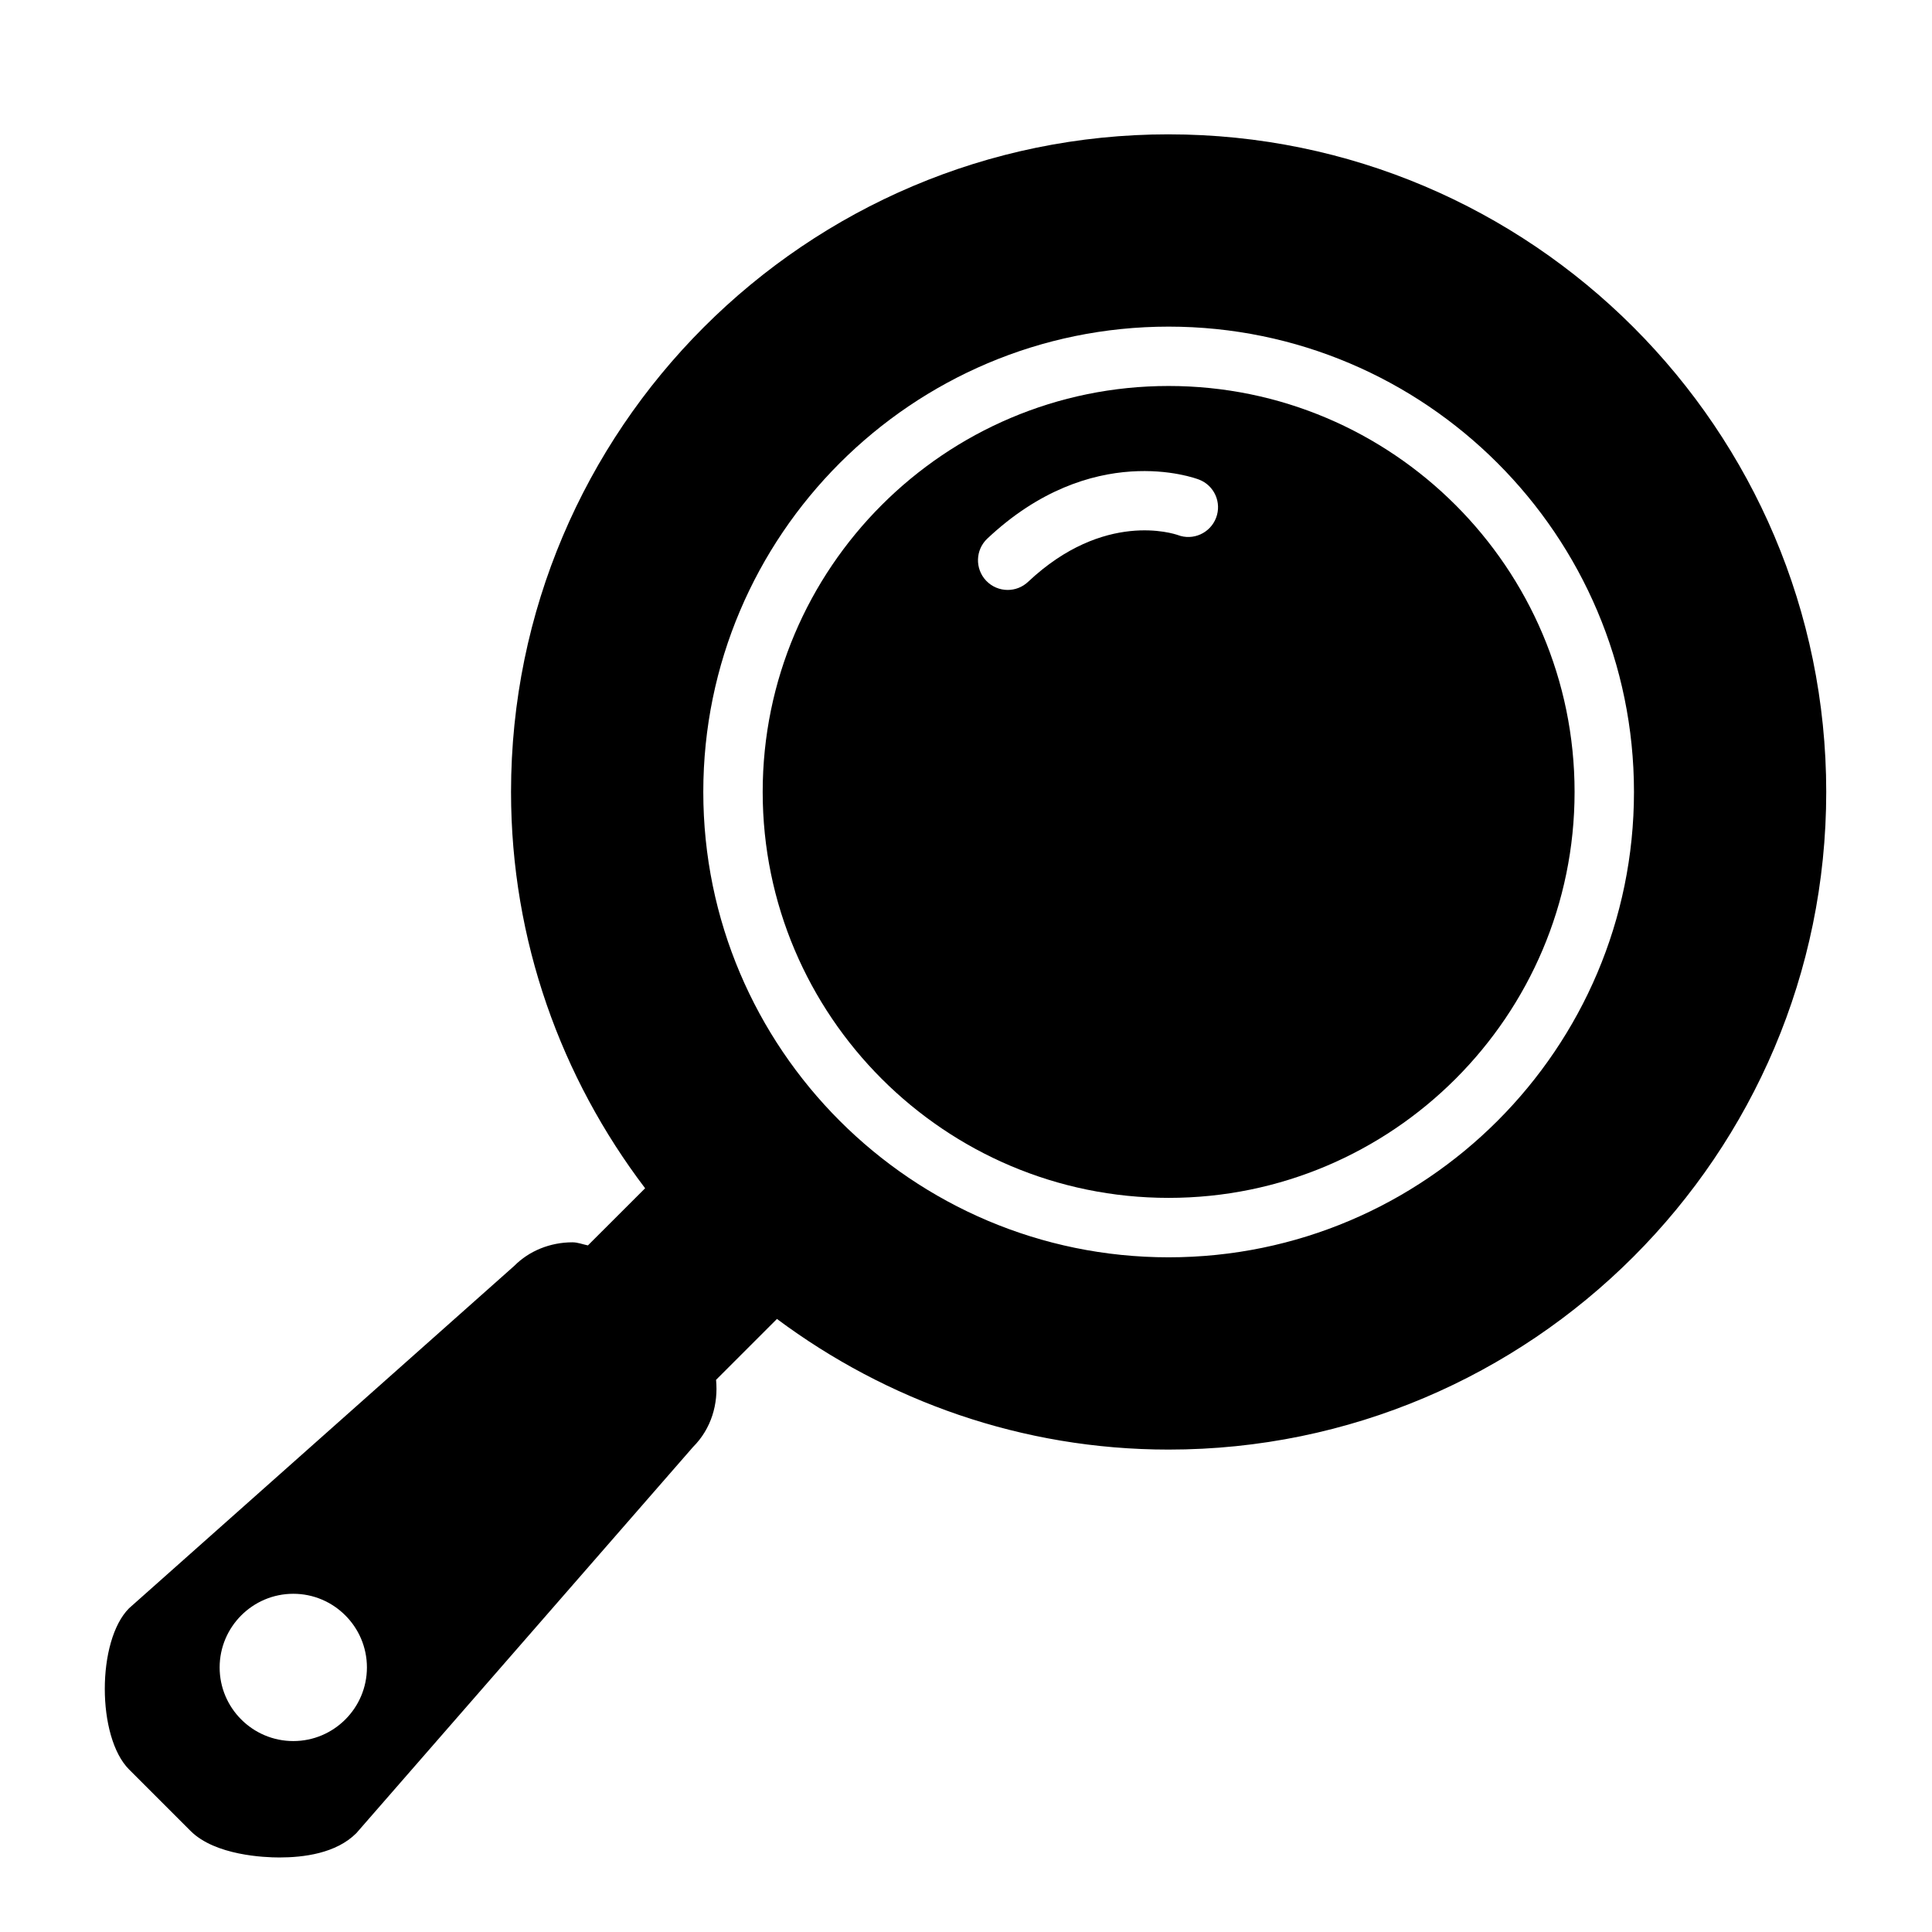
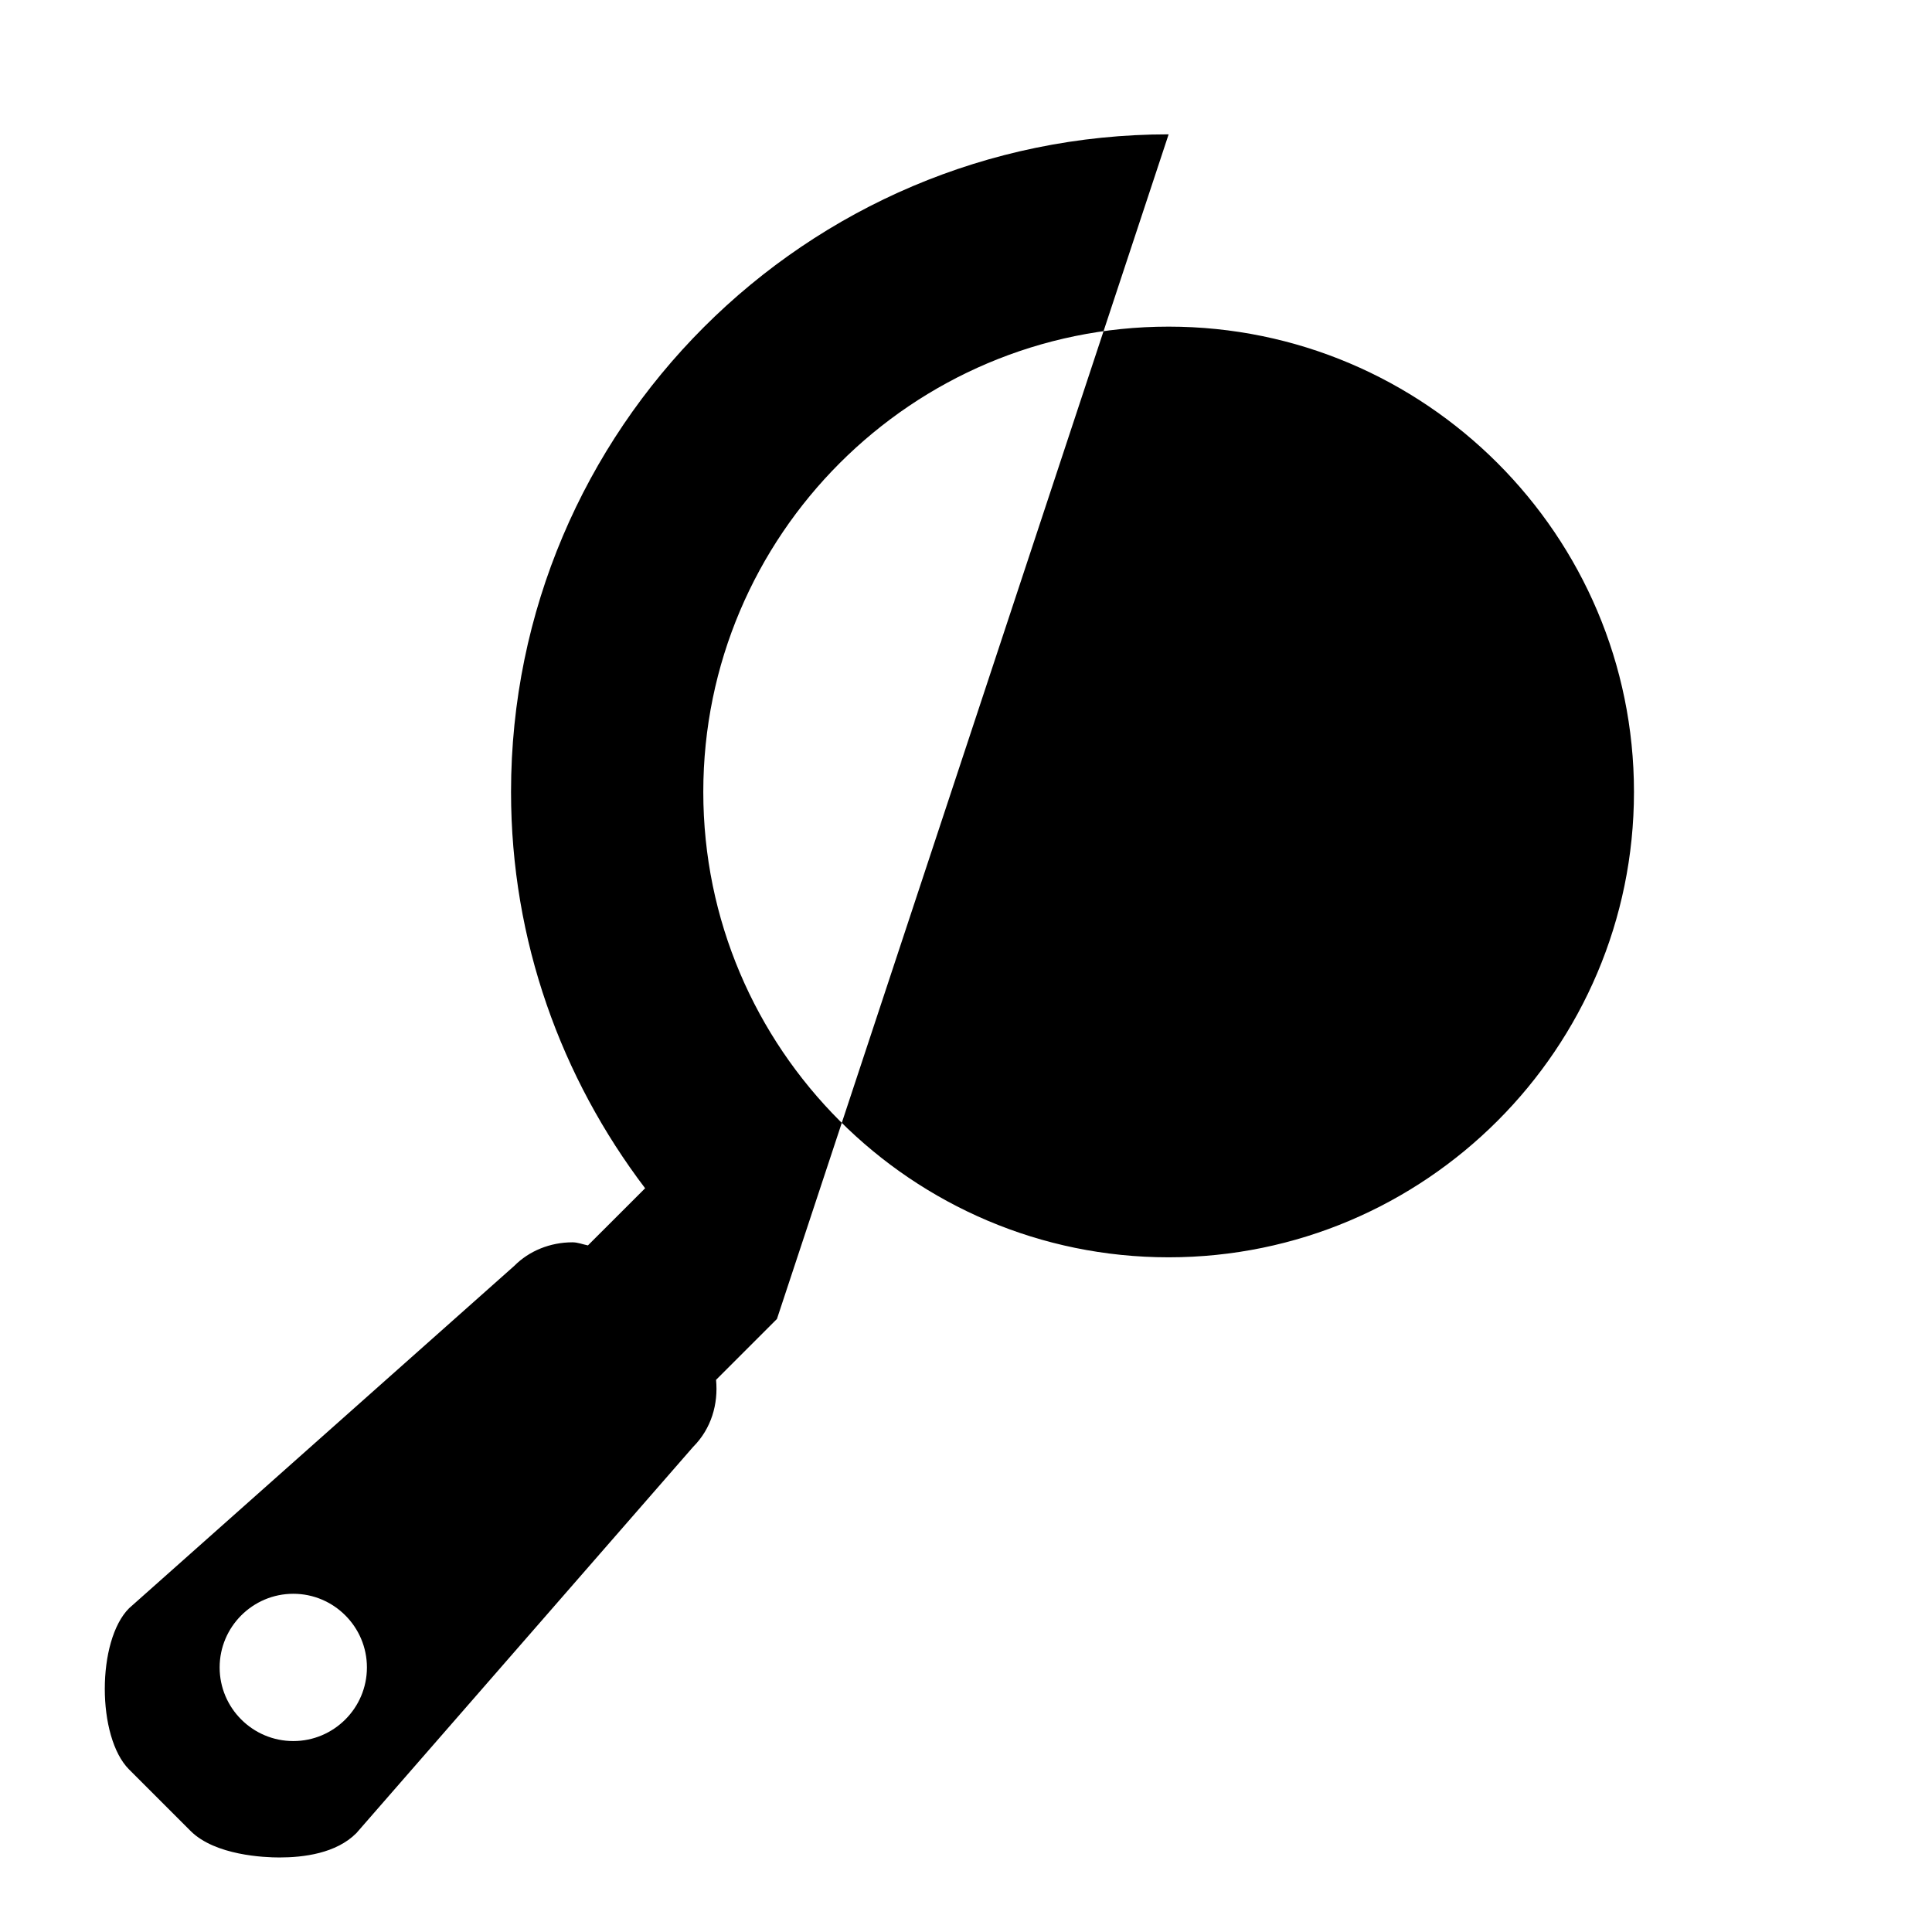
<svg xmlns="http://www.w3.org/2000/svg" fill="#000000" width="800px" height="800px" version="1.1" viewBox="144 144 512 512">
  <g>
-     <path d="m453.7 179.6c-96.102 0-174.27 78.184-174.27 174.27 0 39.469 13.336 75.793 35.535 105.03l-15.16 15.145c-1.371-0.27-2.676-0.82-4.109-0.82-5.934 0-11.508 2.312-15.367 6.203l-102.12 90.77c-8.582 8.582-8.582 34.148 0 42.73l16.281 16.281c6.519 6.519 19.648 7.039 23.523 7.039h0.016c6.391 0 15.035-1.055 20.402-6.438l89.238-102.35c4.863-4.863 6.707-11.414 6.094-17.789l16.137-16.137c29.031 21.633 64.883 34.621 103.8 34.621 96.102 0 174.27-78.184 174.27-174.27 0-96.098-78.184-174.28-174.27-174.28zm-231.97 425.8c-10.77 0-19.523-8.754-19.523-19.508 0-10.754 8.754-19.523 19.523-19.523 10.754 0 19.508 8.77 19.508 19.523-0.004 10.754-8.758 19.508-19.508 19.508zm231.97-128.2c-68 0-123.32-55.324-123.32-123.32s55.324-123.32 123.32-123.32 123.32 55.324 123.32 123.32c-0.004 68-55.328 123.32-123.32 123.32z" />
-     <path d="m453.7 246.29c-59.324 0-107.58 48.254-107.58 107.58 0 59.324 48.254 107.58 107.58 107.58s107.58-48.254 107.58-107.58c0-59.324-48.273-107.58-107.58-107.58zm12.562 34.969c-1.559 4.031-6.094 6.078-10.125 4.535-0.992-0.332-19.539-6.582-39.691 12.406-1.527 1.434-3.465 2.141-5.398 2.141-2.094 0-4.188-0.836-5.731-2.473-2.977-3.164-2.832-8.156 0.332-11.133 27.727-26.105 54.945-16.09 56.082-15.648 4.074 1.543 6.106 6.109 4.531 10.172z" />
+     <path d="m453.7 179.6c-96.102 0-174.27 78.184-174.27 174.27 0 39.469 13.336 75.793 35.535 105.03l-15.16 15.145c-1.371-0.27-2.676-0.82-4.109-0.82-5.934 0-11.508 2.312-15.367 6.203l-102.12 90.77c-8.582 8.582-8.582 34.148 0 42.73l16.281 16.281c6.519 6.519 19.648 7.039 23.523 7.039h0.016c6.391 0 15.035-1.055 20.402-6.438l89.238-102.35c4.863-4.863 6.707-11.414 6.094-17.789l16.137-16.137zm-231.97 425.8c-10.77 0-19.523-8.754-19.523-19.508 0-10.754 8.754-19.523 19.523-19.523 10.754 0 19.508 8.77 19.508 19.523-0.004 10.754-8.758 19.508-19.508 19.508zm231.97-128.2c-68 0-123.32-55.324-123.32-123.32s55.324-123.32 123.32-123.32 123.32 55.324 123.32 123.32c-0.004 68-55.328 123.32-123.32 123.32z" />
  </g>
</svg>